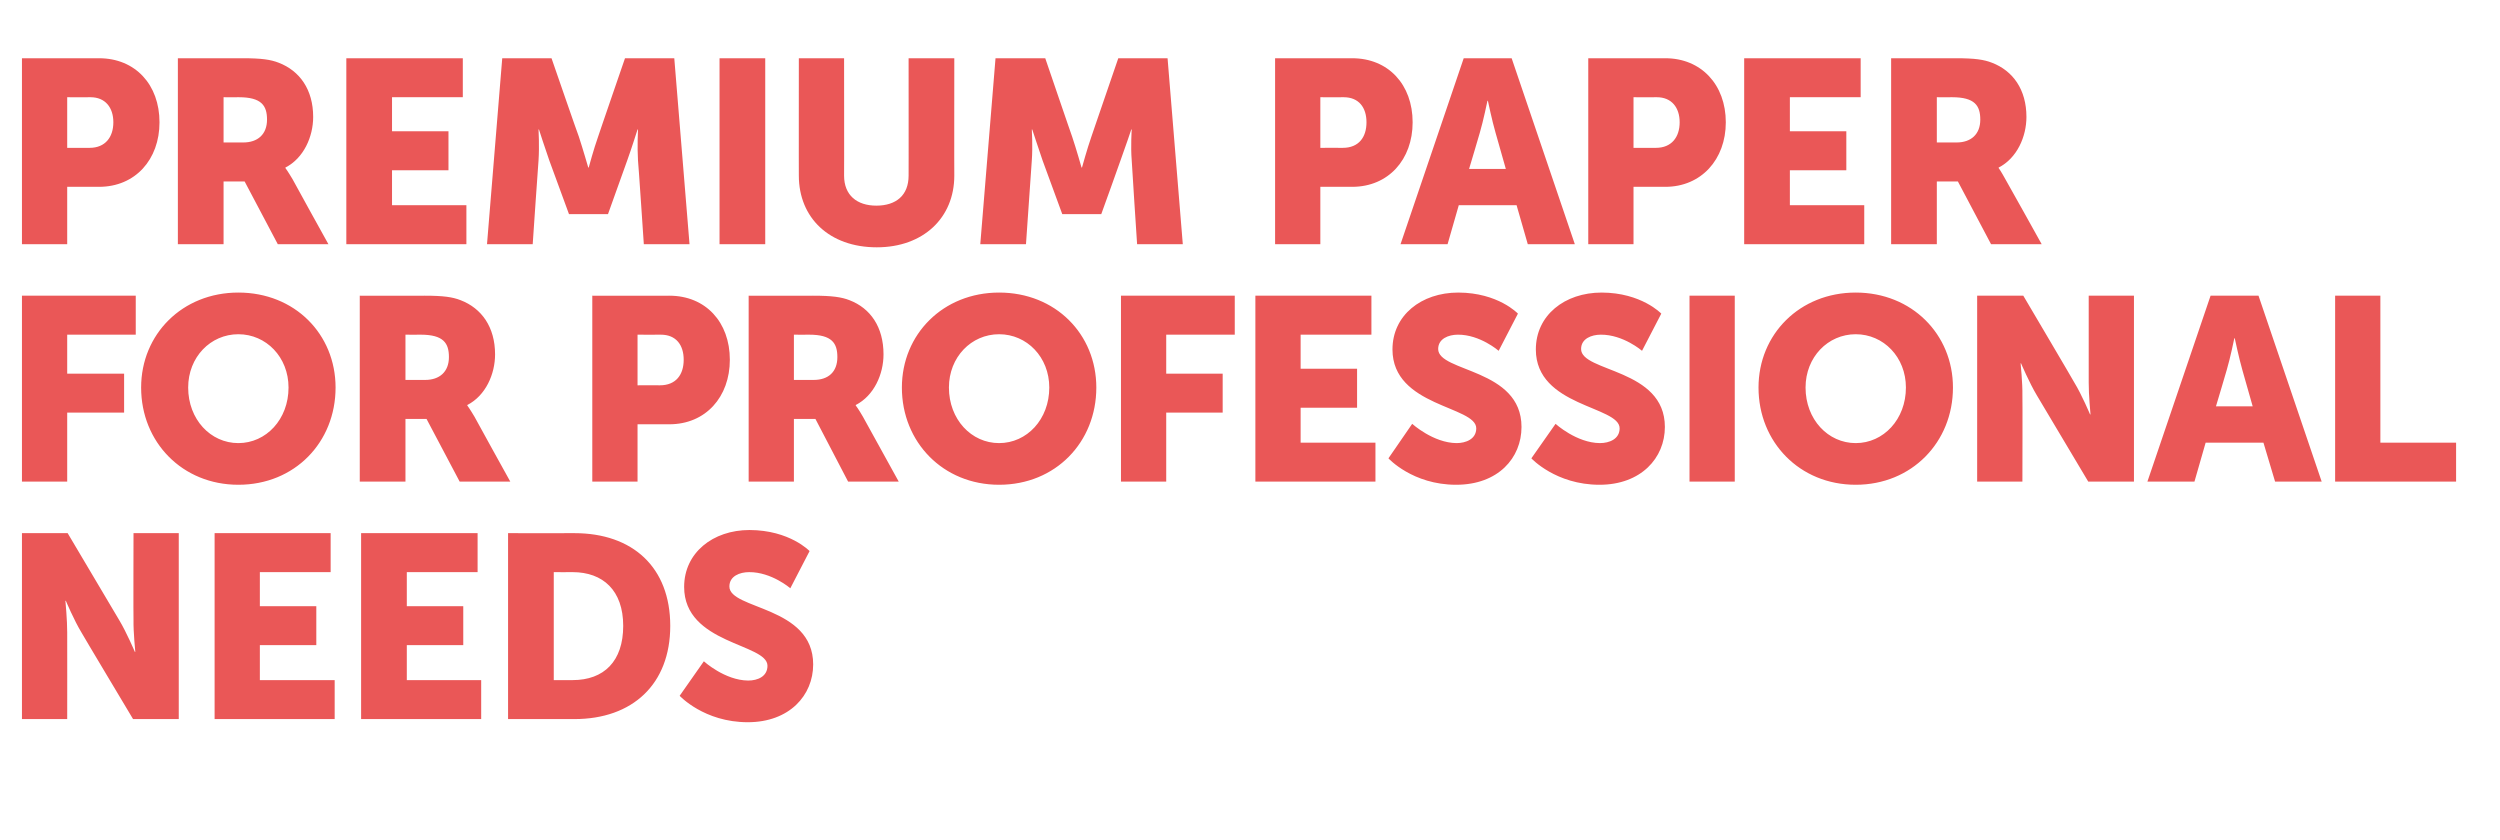
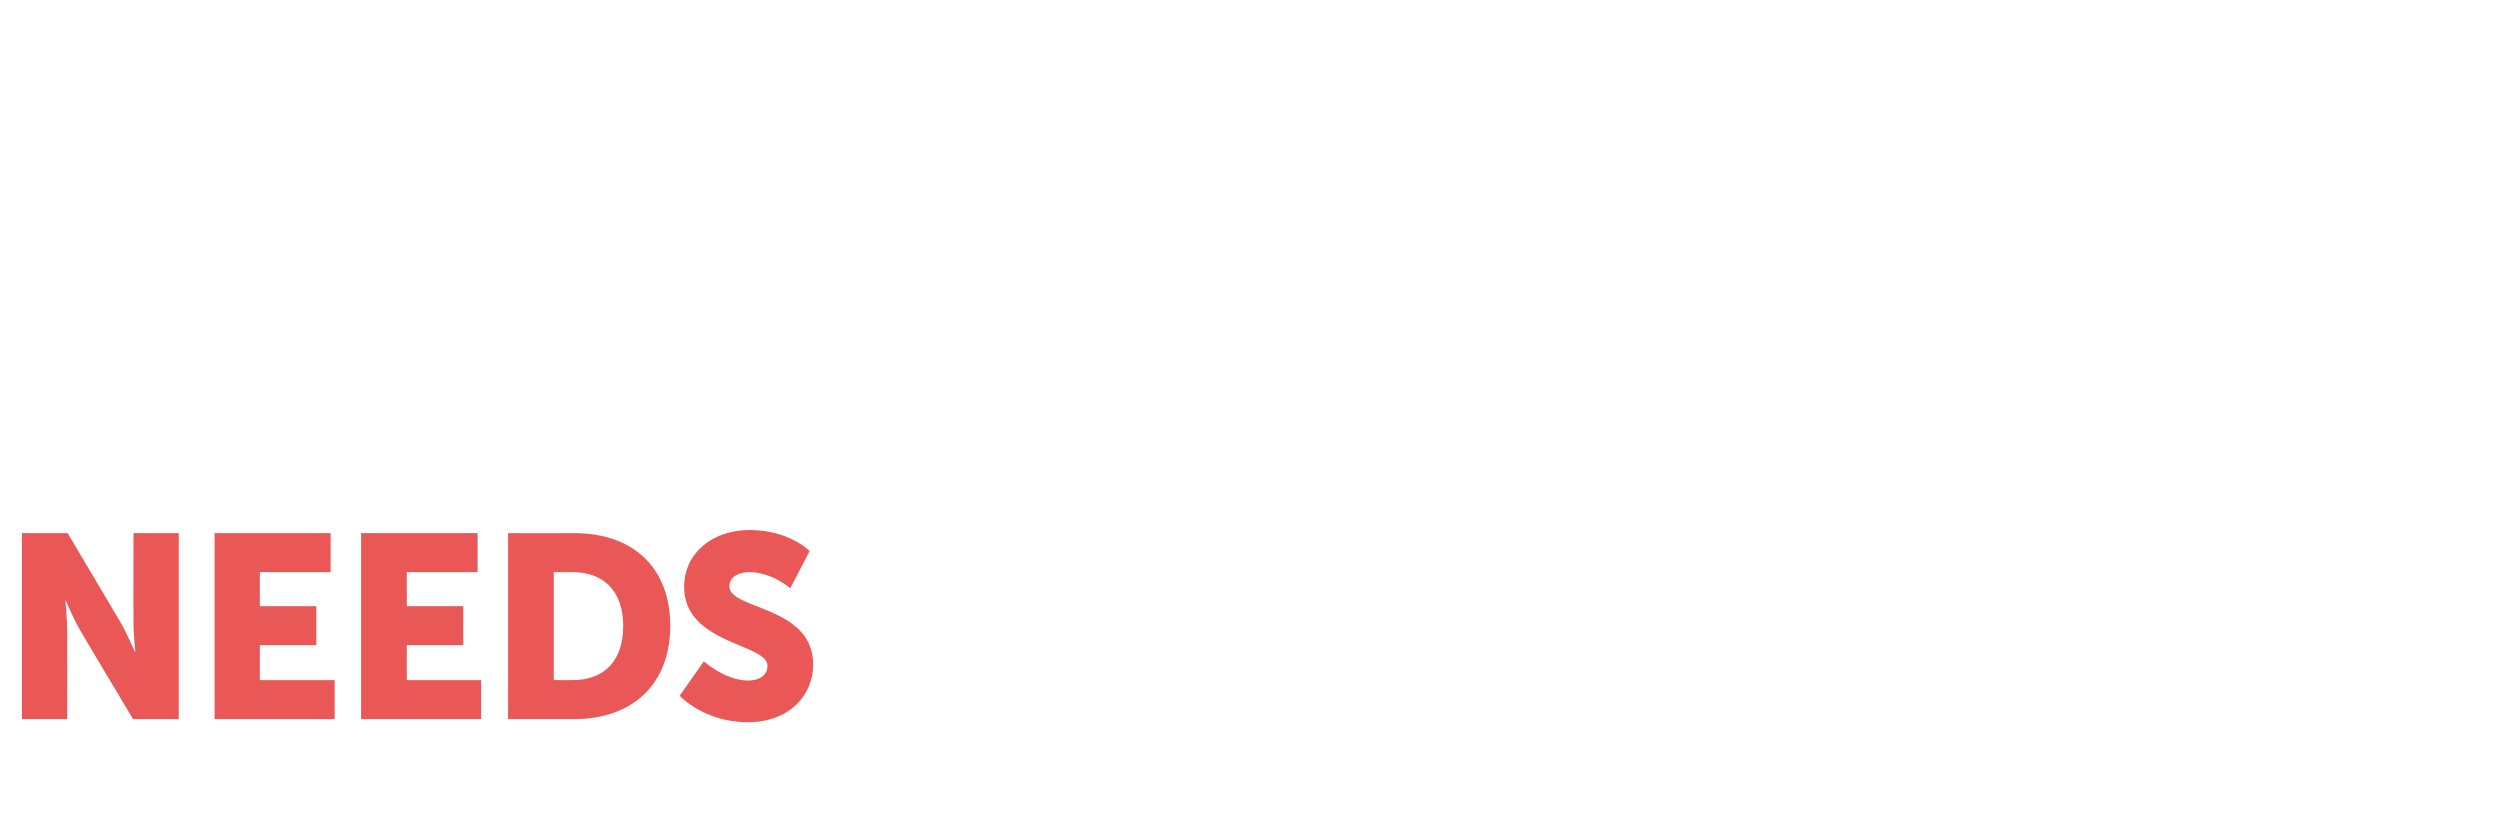
<svg xmlns="http://www.w3.org/2000/svg" version="1.1" width="558px" height="187.5px" viewBox="0 -11 558 187.5" style="top:-11px">
  <desc>Premium Paper for Professional Needs</desc>
  <defs />
  <g id="Polygon123544">
    <path d="M 4.9 108 L 15.1 108 C 15.1 108 26.62 127.4 26.6 127.4 C 28.25 130.13 30.1 134.5 30.1 134.5 L 30.2 134.5 C 30.2 134.5 29.75 130.01 29.8 127.4 C 29.75 127.4 29.8 108 29.8 108 L 39.9 108 L 39.9 149.5 L 29.7 149.5 C 29.7 149.5 18.15 130.19 18.2 130.2 C 16.53 127.46 14.7 123.1 14.7 123.1 L 14.6 123.1 C 14.6 123.1 15.02 127.58 15 130.2 C 15.02 130.19 15 149.5 15 149.5 L 4.9 149.5 L 4.9 108 Z M 47.9 108 L 73.8 108 L 73.8 116.7 L 58 116.7 L 58 124.3 L 70.6 124.3 L 70.6 133 L 58 133 L 58 140.8 L 74.7 140.8 L 74.7 149.5 L 47.9 149.5 L 47.9 108 Z M 80.6 108 L 106.6 108 L 106.6 116.7 L 90.8 116.7 L 90.8 124.3 L 103.4 124.3 L 103.4 133 L 90.8 133 L 90.8 140.8 L 107.4 140.8 L 107.4 149.5 L 80.6 149.5 L 80.6 108 Z M 113.4 108 C 113.4 108 128.17 108.03 128.2 108 C 141.2 108 149.6 115.6 149.6 128.7 C 149.6 141.7 141.2 149.5 128.2 149.5 C 128.17 149.5 113.4 149.5 113.4 149.5 L 113.4 108 Z M 127.8 140.8 C 134.8 140.8 139.1 136.6 139.1 128.7 C 139.1 120.8 134.6 116.7 127.8 116.7 C 127.77 116.73 123.6 116.7 123.6 116.7 L 123.6 140.8 C 123.6 140.8 127.77 140.8 127.8 140.8 Z M 157.1 136.6 C 157.1 136.6 161.77 140.86 167 140.9 C 169.1 140.9 171.3 140 171.3 137.6 C 171.3 132.6 152.7 132.8 152.7 120 C 152.7 112.4 159.1 107.3 167.3 107.3 C 176.27 107.33 180.7 112 180.7 112 L 176.4 120.3 C 176.4 120.3 172.21 116.67 167.2 116.7 C 165.1 116.7 162.8 117.6 162.8 119.9 C 162.8 125.1 181.5 124.2 181.5 137.3 C 181.5 144.2 176.2 150.2 166.9 150.2 C 157.13 150.2 151.7 144.3 151.7 144.3 L 157.1 136.6 Z " stroke="none" fill="#ea5757" />
  </g>
  <g id="Polygon123543">
-     <path d="M 4.9 55 L 30.3 55 L 30.3 63.7 L 15 63.7 L 15 72.4 L 27.7 72.4 L 27.7 81.1 L 15 81.1 L 15 96.5 L 4.9 96.5 L 4.9 55 Z M 53.2 54.3 C 65.8 54.3 74.9 63.6 74.9 75.5 C 74.9 87.7 65.8 97.2 53.2 97.2 C 40.7 97.2 31.5 87.7 31.5 75.5 C 31.5 63.6 40.7 54.3 53.2 54.3 Z M 53.2 87.9 C 59.4 87.9 64.4 82.6 64.4 75.5 C 64.4 68.7 59.4 63.6 53.2 63.6 C 47 63.6 42 68.7 42 75.5 C 42 82.6 47 87.9 53.2 87.9 Z M 80.3 55 C 80.3 55 94.78 55.03 94.8 55 C 99 55 101 55.3 102.8 56 C 107.5 57.8 110.5 62 110.5 68.1 C 110.5 72.5 108.4 77.3 104.3 79.4 C 104.29 79.39 104.3 79.5 104.3 79.5 C 104.3 79.5 104.87 80.26 105.9 82 C 105.86 82 113.9 96.5 113.9 96.5 L 102.6 96.5 L 95.2 82.5 L 90.5 82.5 L 90.5 96.5 L 80.3 96.5 L 80.3 55 Z M 94.9 73.8 C 98.1 73.8 100.2 72 100.2 68.7 C 100.2 65.6 99 63.7 93.9 63.7 C 93.91 63.73 90.5 63.7 90.5 63.7 L 90.5 73.8 C 90.5 73.8 94.9 73.82 94.9 73.8 Z M 132.2 55 C 132.2 55 149.42 55.03 149.4 55 C 157.5 55 162.9 60.9 162.9 69.3 C 162.9 77.6 157.5 83.7 149.4 83.7 C 149.42 83.68 142.3 83.7 142.3 83.7 L 142.3 96.5 L 132.2 96.5 L 132.2 55 Z M 147.3 75 C 150.9 75 152.6 72.6 152.6 69.3 C 152.6 66 150.9 63.7 147.5 63.7 C 147.5 63.73 142.3 63.7 142.3 63.7 L 142.3 75 C 142.3 75 147.33 74.98 147.3 75 Z M 167.1 55 C 167.1 55 181.5 55.03 181.5 55 C 185.7 55 187.8 55.3 189.6 56 C 194.3 57.8 197.2 62 197.2 68.1 C 197.2 72.5 195.1 77.3 191 79.4 C 191.02 79.39 191 79.5 191 79.5 C 191 79.5 191.6 80.26 192.6 82 C 192.58 82 200.6 96.5 200.6 96.5 L 189.3 96.5 L 182 82.5 L 177.2 82.5 L 177.2 96.5 L 167.1 96.5 L 167.1 55 Z M 181.6 73.8 C 184.9 73.8 186.9 72 186.9 68.7 C 186.9 65.6 185.7 63.7 180.6 63.7 C 180.63 63.73 177.2 63.7 177.2 63.7 L 177.2 73.8 C 177.2 73.8 181.62 73.82 181.6 73.8 Z M 223 54.3 C 235.6 54.3 244.7 63.6 244.7 75.5 C 244.7 87.7 235.6 97.2 223 97.2 C 210.5 97.2 201.3 87.7 201.3 75.5 C 201.3 63.6 210.5 54.3 223 54.3 Z M 223 87.9 C 229.2 87.9 234.2 82.6 234.2 75.5 C 234.2 68.7 229.2 63.6 223 63.6 C 216.8 63.6 211.8 68.7 211.8 75.5 C 211.8 82.6 216.8 87.9 223 87.9 Z M 250.2 55 L 275.6 55 L 275.6 63.7 L 260.3 63.7 L 260.3 72.4 L 272.9 72.4 L 272.9 81.1 L 260.3 81.1 L 260.3 96.5 L 250.2 96.5 L 250.2 55 Z M 280.2 55 L 306.1 55 L 306.1 63.7 L 290.3 63.7 L 290.3 71.3 L 302.9 71.3 L 302.9 80 L 290.3 80 L 290.3 87.8 L 307 87.8 L 307 96.5 L 280.2 96.5 L 280.2 55 Z M 315.2 83.6 C 315.2 83.6 319.91 87.86 325.1 87.9 C 327.2 87.9 329.5 87 329.5 84.6 C 329.5 79.6 310.8 79.8 310.8 67 C 310.8 59.4 317.2 54.3 325.5 54.3 C 334.41 54.33 338.8 59 338.8 59 L 334.5 67.3 C 334.5 67.3 330.35 63.67 325.4 63.7 C 323.3 63.7 321 64.6 321 66.9 C 321 72.1 339.6 71.2 339.6 84.3 C 339.6 91.2 334.4 97.2 325 97.2 C 315.27 97.2 309.9 91.3 309.9 91.3 L 315.2 83.6 Z M 347.2 83.6 C 347.2 83.6 351.88 87.86 357.1 87.9 C 359.2 87.9 361.5 87 361.5 84.6 C 361.5 79.6 342.8 79.8 342.8 67 C 342.8 59.4 349.2 54.3 357.5 54.3 C 366.38 54.33 370.8 59 370.8 59 L 366.5 67.3 C 366.5 67.3 362.32 63.67 357.3 63.7 C 355.2 63.7 352.9 64.6 352.9 66.9 C 352.9 72.1 371.6 71.2 371.6 84.3 C 371.6 91.2 366.3 97.2 357 97.2 C 347.24 97.2 341.8 91.3 341.8 91.3 L 347.2 83.6 Z M 377.1 55 L 387.2 55 L 387.2 96.5 L 377.1 96.5 L 377.1 55 Z M 414.2 54.3 C 426.7 54.3 435.9 63.6 435.9 75.5 C 435.9 87.7 426.7 97.2 414.2 97.2 C 401.7 97.2 392.5 87.7 392.5 75.5 C 392.5 63.6 401.7 54.3 414.2 54.3 Z M 414.2 87.9 C 420.4 87.9 425.4 82.6 425.4 75.5 C 425.4 68.7 420.4 63.6 414.2 63.6 C 408 63.6 403 68.7 403 75.5 C 403 82.6 408 87.9 414.2 87.9 Z M 441.3 55 L 451.6 55 C 451.6 55 463.05 74.4 463 74.4 C 464.67 77.13 466.5 81.5 466.5 81.5 L 466.6 81.5 C 466.6 81.5 466.18 77.01 466.2 74.4 C 466.18 74.4 466.2 55 466.2 55 L 476.3 55 L 476.3 96.5 L 466.1 96.5 C 466.1 96.5 454.58 77.19 454.6 77.2 C 452.96 74.46 451.1 70.1 451.1 70.1 L 451 70.1 C 451 70.1 451.45 74.58 451.4 77.2 C 451.45 77.19 451.4 96.5 451.4 96.5 L 441.3 96.5 L 441.3 55 Z M 505.2 87.8 L 492.3 87.8 L 489.8 96.5 L 479.3 96.5 L 493.4 55 L 504.1 55 L 518.2 96.5 L 507.8 96.5 L 505.2 87.8 Z M 498.7 64.5 C 498.7 64.5 497.78 69.01 497 71.6 C 497.02 71.62 494.6 79.7 494.6 79.7 L 502.8 79.7 C 502.8 79.7 500.5 71.62 500.5 71.6 C 499.75 69.01 498.8 64.5 498.8 64.5 L 498.7 64.5 Z M 521.2 55 L 531.3 55 L 531.3 87.8 L 548.2 87.8 L 548.2 96.5 L 521.2 96.5 L 521.2 55 Z " stroke="none" fill="#ea5757" />
-   </g>
+     </g>
  <g id="Polygon123542">
-     <path d="M 4.9 2 C 4.9 2 22.1 2.03 22.1 2 C 30.2 2 35.6 7.9 35.6 16.3 C 35.6 24.6 30.2 30.7 22.1 30.7 C 22.1 30.68 15 30.7 15 30.7 L 15 43.5 L 4.9 43.5 L 4.9 2 Z M 20 22 C 23.5 22 25.3 19.6 25.3 16.3 C 25.3 13 23.5 10.7 20.2 10.7 C 20.18 10.73 15 10.7 15 10.7 L 15 22 C 15 22 20.01 21.98 20 22 Z M 39.7 2 C 39.7 2 54.18 2.03 54.2 2 C 58.4 2 60.4 2.3 62.2 3 C 66.9 4.8 69.9 9 69.9 15.1 C 69.9 19.5 67.8 24.3 63.7 26.4 C 63.69 26.39 63.7 26.5 63.7 26.5 C 63.7 26.5 64.27 27.26 65.3 29 C 65.26 29 73.3 43.5 73.3 43.5 L 62 43.5 L 54.6 29.5 L 49.9 29.5 L 49.9 43.5 L 39.7 43.5 L 39.7 2 Z M 54.3 20.8 C 57.5 20.8 59.6 19 59.6 15.7 C 59.6 12.6 58.4 10.7 53.3 10.7 C 53.31 10.73 49.9 10.7 49.9 10.7 L 49.9 20.8 C 49.9 20.8 54.3 20.82 54.3 20.8 Z M 77.3 2 L 103.3 2 L 103.3 10.7 L 87.5 10.7 L 87.5 18.3 L 100.1 18.3 L 100.1 27 L 87.5 27 L 87.5 34.8 L 104.1 34.8 L 104.1 43.5 L 77.3 43.5 L 77.3 2 Z M 112.1 2 L 123.1 2 C 123.1 2 129.16 19.55 129.2 19.5 C 130.09 22.21 131.3 26.4 131.3 26.4 L 131.4 26.4 C 131.4 26.4 132.53 22.21 133.5 19.5 C 133.46 19.55 139.5 2 139.5 2 L 150.5 2 L 153.9 43.5 L 143.7 43.5 C 143.7 43.5 142.45 24.82 142.4 24.8 C 142.21 21.69 142.4 17.9 142.4 17.9 L 142.3 17.9 C 142.3 17.9 140.94 22.21 140 24.8 C 140.01 24.82 135.7 36.8 135.7 36.8 L 127 36.8 C 127 36.8 122.61 24.82 122.6 24.8 C 121.68 22.21 120.3 17.9 120.3 17.9 L 120.2 17.9 C 120.2 17.9 120.41 21.69 120.2 24.8 C 120.17 24.82 118.9 43.5 118.9 43.5 L 108.7 43.5 L 112.1 2 Z M 160.6 2 L 170.8 2 L 170.8 43.5 L 160.6 43.5 L 160.6 2 Z M 178.3 2 L 188.4 2 C 188.4 2 188.43 28.25 188.4 28.2 C 188.4 32.6 191.3 34.9 195.6 34.9 C 200 34.9 202.8 32.6 202.8 28.2 C 202.82 28.25 202.8 2 202.8 2 L 213 2 C 213 2 212.97 28.25 213 28.2 C 213 37.6 206.1 44.2 195.7 44.2 C 185.1 44.2 178.3 37.6 178.3 28.2 C 178.28 28.25 178.3 2 178.3 2 Z M 222.2 2 L 233.3 2 C 233.3 2 239.29 19.55 239.3 19.5 C 240.22 22.21 241.4 26.4 241.4 26.4 L 241.5 26.4 C 241.5 26.4 242.65 22.21 243.6 19.5 C 243.58 19.55 249.6 2 249.6 2 L 260.6 2 L 264 43.5 L 253.8 43.5 C 253.8 43.5 252.57 24.82 252.6 24.8 C 252.34 21.69 252.6 17.9 252.6 17.9 L 252.5 17.9 C 252.5 17.9 251.06 22.21 250.1 24.8 C 250.13 24.82 245.8 36.8 245.8 36.8 L 237.1 36.8 C 237.1 36.8 232.73 24.82 232.7 24.8 C 231.81 22.21 230.4 17.9 230.4 17.9 L 230.3 17.9 C 230.3 17.9 230.53 21.69 230.3 24.8 C 230.3 24.82 229 43.5 229 43.5 L 218.8 43.5 L 222.2 2 Z M 284.6 2 C 284.6 2 301.81 2.03 301.8 2 C 309.9 2 315.3 7.9 315.3 16.3 C 315.3 24.6 309.9 30.7 301.8 30.7 C 301.81 30.68 294.7 30.7 294.7 30.7 L 294.7 43.5 L 284.6 43.5 L 284.6 2 Z M 299.7 22 C 303.3 22 305 19.6 305 16.3 C 305 13 303.3 10.7 299.9 10.7 C 299.9 10.73 294.7 10.7 294.7 10.7 L 294.7 22 C 294.7 22 299.72 21.98 299.7 22 Z M 338.5 34.8 L 325.6 34.8 L 323.1 43.5 L 312.6 43.5 L 326.7 2 L 337.4 2 L 351.5 43.5 L 341 43.5 L 338.5 34.8 Z M 332 11.5 C 332 11.5 331.07 16.01 330.3 18.6 C 330.32 18.62 327.9 26.7 327.9 26.7 L 336.1 26.7 C 336.1 26.7 333.8 18.62 333.8 18.6 C 333.04 16.01 332.1 11.5 332.1 11.5 L 332 11.5 Z M 354.5 2 C 354.5 2 371.68 2.03 371.7 2 C 379.7 2 385.2 7.9 385.2 16.3 C 385.2 24.6 379.7 30.7 371.7 30.7 C 371.68 30.68 364.6 30.7 364.6 30.7 L 364.6 43.5 L 354.5 43.5 L 354.5 2 Z M 369.6 22 C 373.1 22 374.9 19.6 374.9 16.3 C 374.9 13 373.1 10.7 369.8 10.7 C 369.77 10.73 364.6 10.7 364.6 10.7 L 364.6 22 C 364.6 22 369.59 21.98 369.6 22 Z M 389.3 2 L 415.3 2 L 415.3 10.7 L 399.5 10.7 L 399.5 18.3 L 412.1 18.3 L 412.1 27 L 399.5 27 L 399.5 34.8 L 416.1 34.8 L 416.1 43.5 L 389.3 43.5 L 389.3 2 Z M 422.1 2 C 422.1 2 436.56 2.03 436.6 2 C 440.8 2 442.8 2.3 444.6 3 C 449.3 4.8 452.3 9 452.3 15.1 C 452.3 19.5 450.2 24.3 446.1 26.4 C 446.07 26.39 446.1 26.5 446.1 26.5 C 446.1 26.5 446.65 27.26 447.6 29 C 447.64 29 455.7 43.5 455.7 43.5 L 444.4 43.5 L 437 29.5 L 432.3 29.5 L 432.3 43.5 L 422.1 43.5 L 422.1 2 Z M 436.7 20.8 C 439.9 20.8 442 19 442 15.7 C 442 12.6 440.8 10.7 435.7 10.7 C 435.69 10.73 432.3 10.7 432.3 10.7 L 432.3 20.8 C 432.3 20.8 436.68 20.82 436.7 20.8 Z " stroke="none" fill="#ea5757" />
-   </g>
+     </g>
</svg>